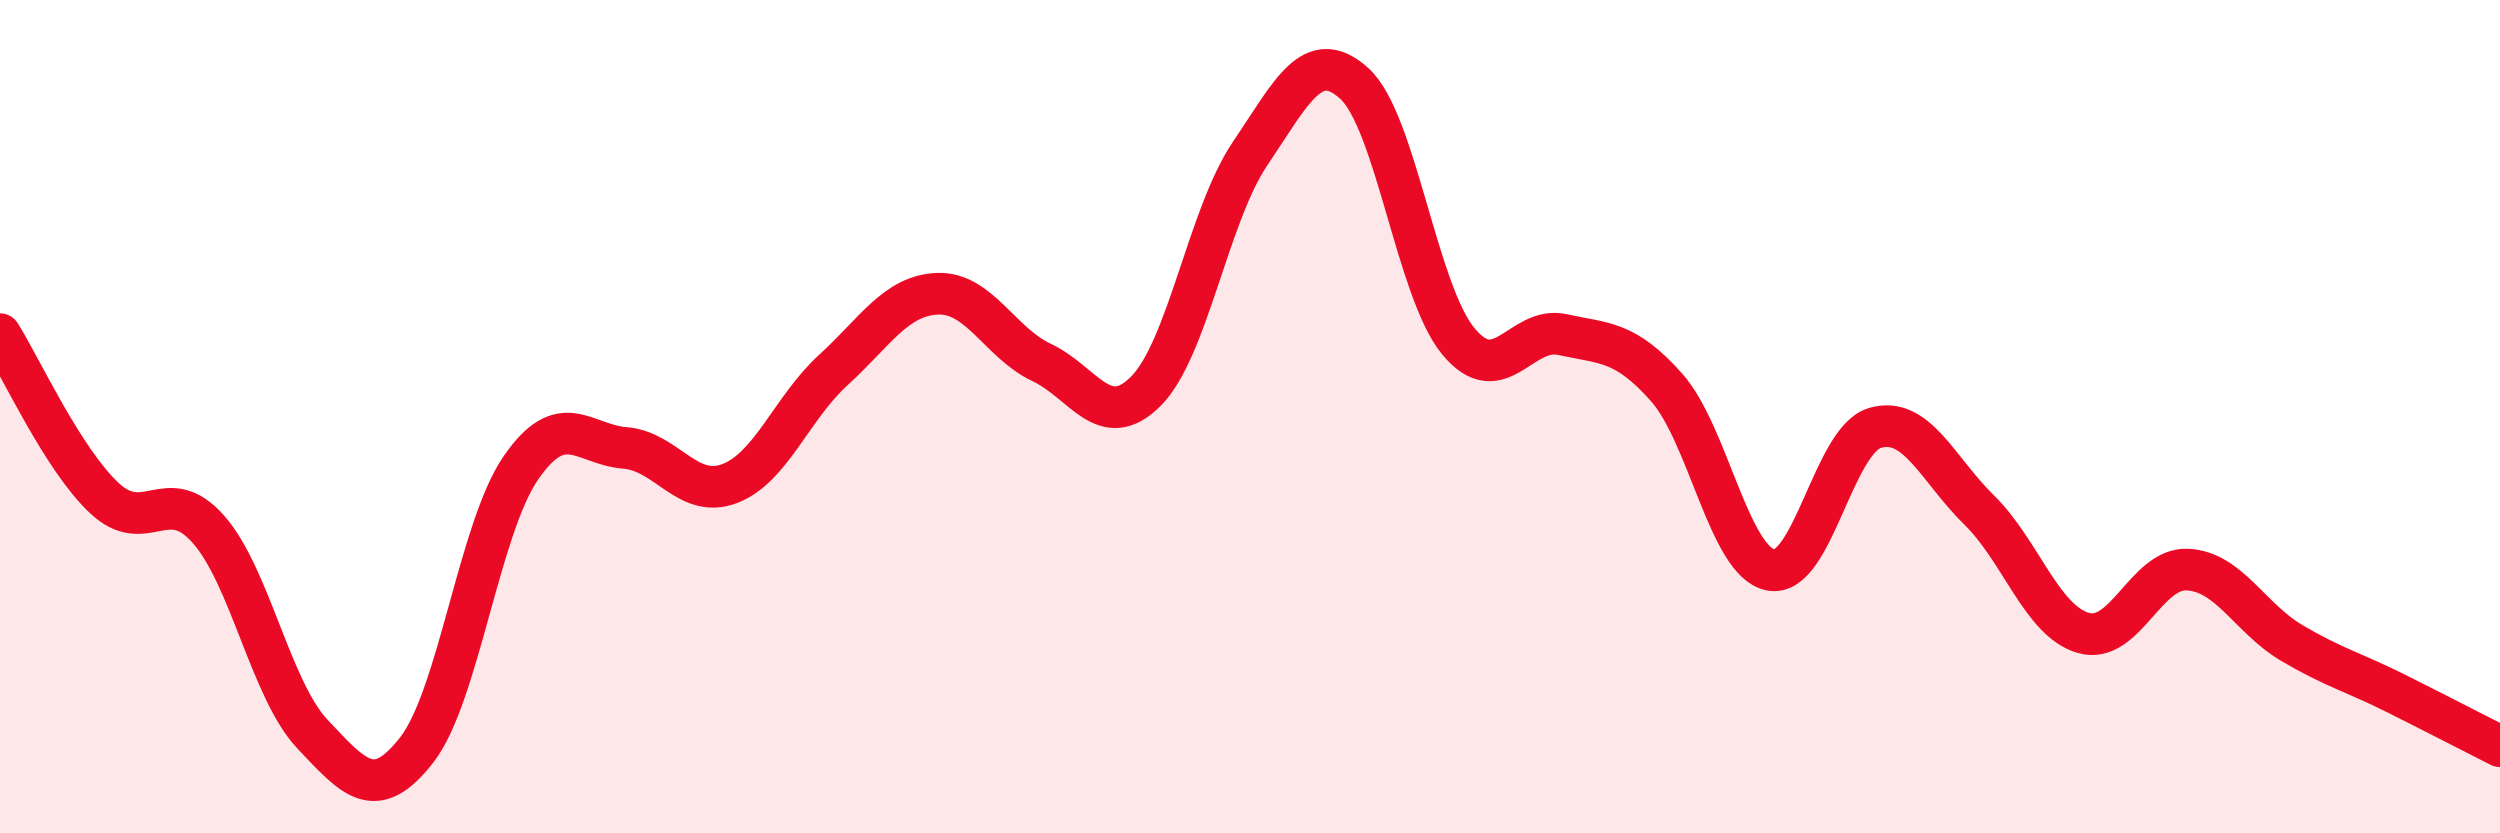
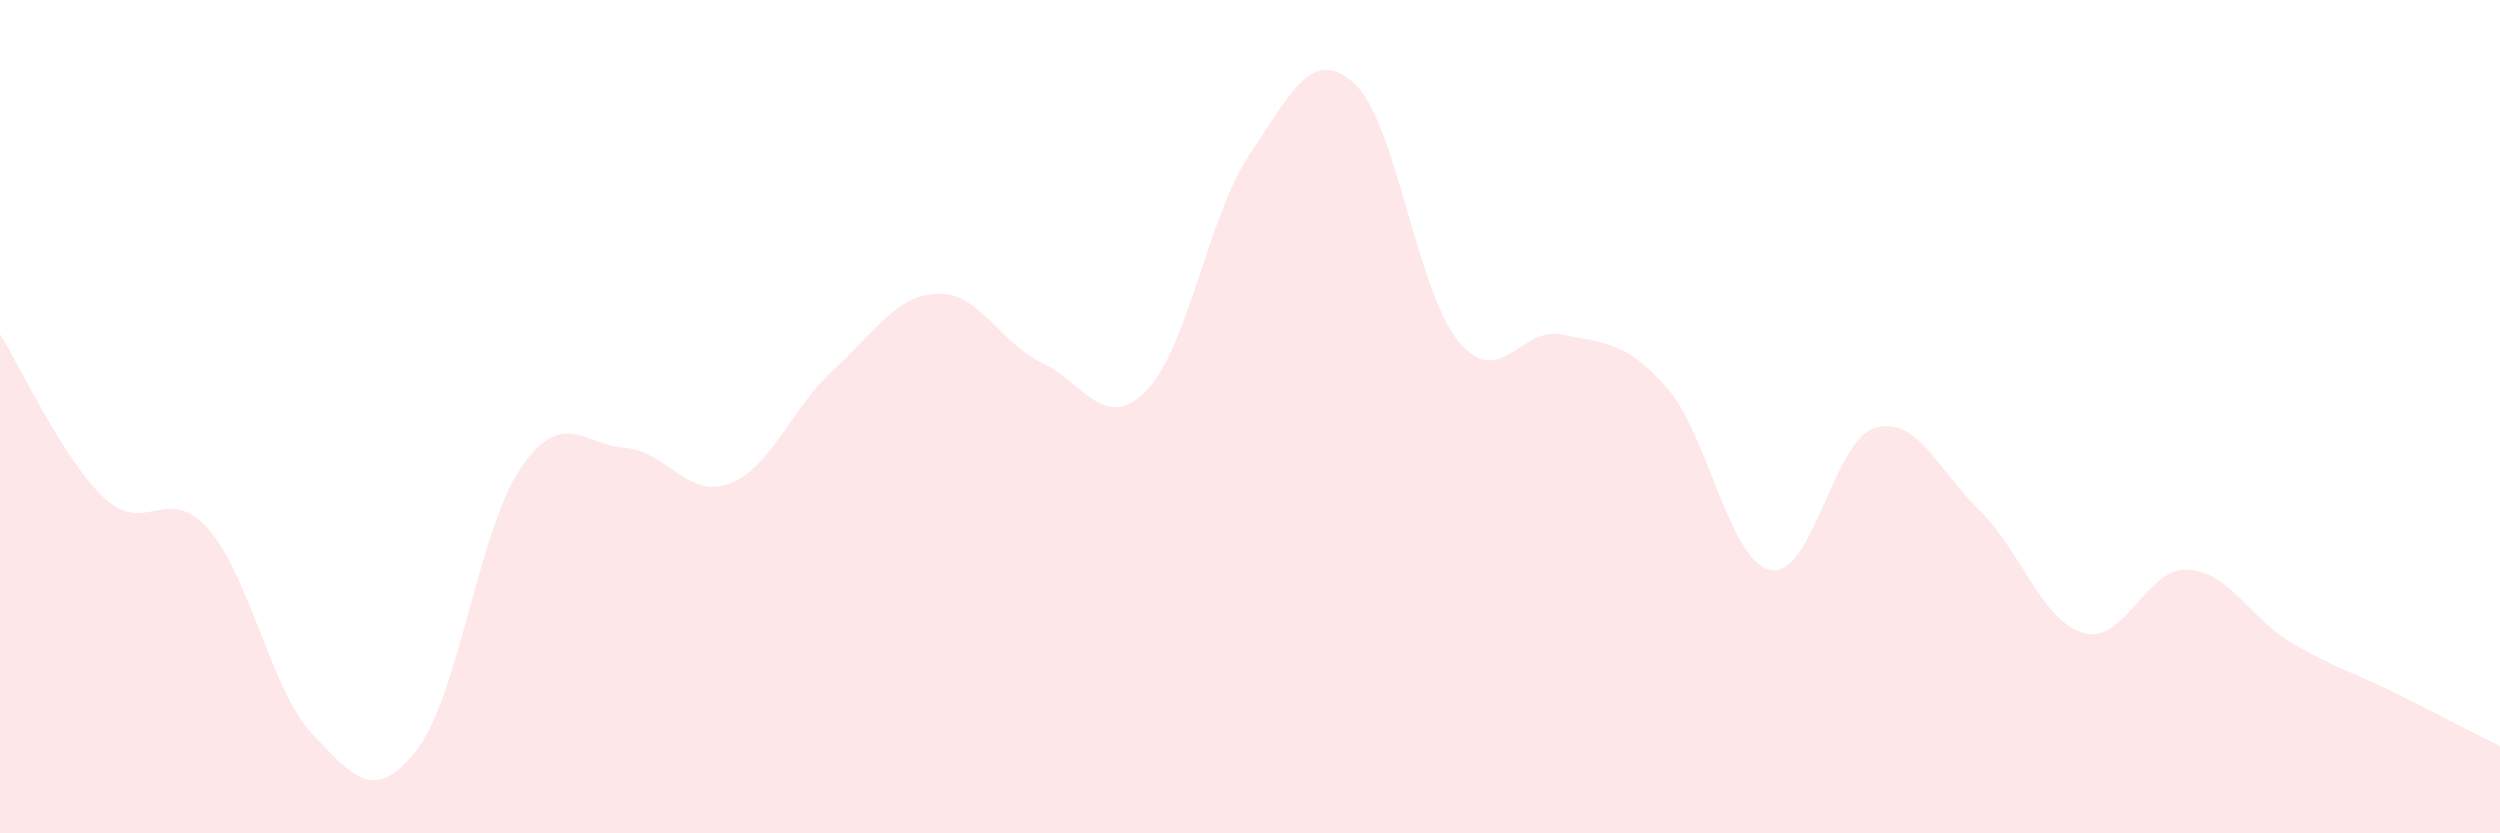
<svg xmlns="http://www.w3.org/2000/svg" width="60" height="20" viewBox="0 0 60 20">
  <path d="M 0,8.02 C 0.5,8.81 1.5,11.01 2.5,11.95 C 3.5,12.89 4,11.57 5,12.7 C 6,13.83 6.5,16.56 7.5,17.62 C 8.5,18.68 9,19.28 10,18 C 11,16.72 11.5,12.68 12.5,11.23 C 13.5,9.78 14,10.67 15,10.75 C 16,10.83 16.5,11.98 17.5,11.61 C 18.5,11.24 19,9.79 20,8.88 C 21,7.97 21.5,7.09 22.5,7.05 C 23.5,7.01 24,8.23 25,8.7 C 26,9.17 26.5,10.39 27.5,9.39 C 28.5,8.39 29,5.17 30,3.69 C 31,2.21 31.5,1.1 32.5,2 C 33.5,2.9 34,6.98 35,8.19 C 36,9.4 36.5,7.81 37.5,8.03 C 38.5,8.25 39,8.17 40,9.3 C 41,10.43 41.5,13.49 42.5,13.68 C 43.5,13.87 44,10.56 45,10.27 C 46,9.98 46.5,11.26 47.5,12.24 C 48.5,13.22 49,14.9 50,15.19 C 51,15.48 51.5,13.62 52.5,13.67 C 53.5,13.72 54,14.84 55,15.43 C 56,16.02 56.5,16.14 57.5,16.64 C 58.5,17.14 59.5,17.66 60,17.91L60 20L0 20Z" fill="#EB0A25" opacity="0.1" stroke-linecap="round" stroke-linejoin="round" />
-   <path d="M 0,8.02 C 0.5,8.81 1.5,11.01 2.5,11.95 C 3.5,12.89 4,11.57 5,12.7 C 6,13.83 6.5,16.56 7.5,17.62 C 8.5,18.68 9,19.28 10,18 C 11,16.72 11.5,12.68 12.5,11.23 C 13.5,9.78 14,10.67 15,10.75 C 16,10.83 16.5,11.98 17.5,11.61 C 18.5,11.24 19,9.79 20,8.88 C 21,7.97 21.5,7.09 22.5,7.05 C 23.5,7.01 24,8.23 25,8.7 C 26,9.17 26.5,10.39 27.5,9.39 C 28.5,8.39 29,5.17 30,3.69 C 31,2.21 31.5,1.1 32.5,2 C 33.5,2.9 34,6.98 35,8.19 C 36,9.4 36.5,7.81 37.5,8.03 C 38.5,8.25 39,8.17 40,9.3 C 41,10.43 41.5,13.49 42.5,13.68 C 43.5,13.87 44,10.56 45,10.27 C 46,9.98 46.5,11.26 47.5,12.24 C 48.5,13.22 49,14.9 50,15.19 C 51,15.48 51.5,13.62 52.5,13.67 C 53.5,13.72 54,14.84 55,15.43 C 56,16.02 56.5,16.14 57.5,16.64 C 58.5,17.14 59.5,17.66 60,17.91" stroke="#EB0A25" stroke-width="1" fill="none" stroke-linecap="round" stroke-linejoin="round" />
</svg>